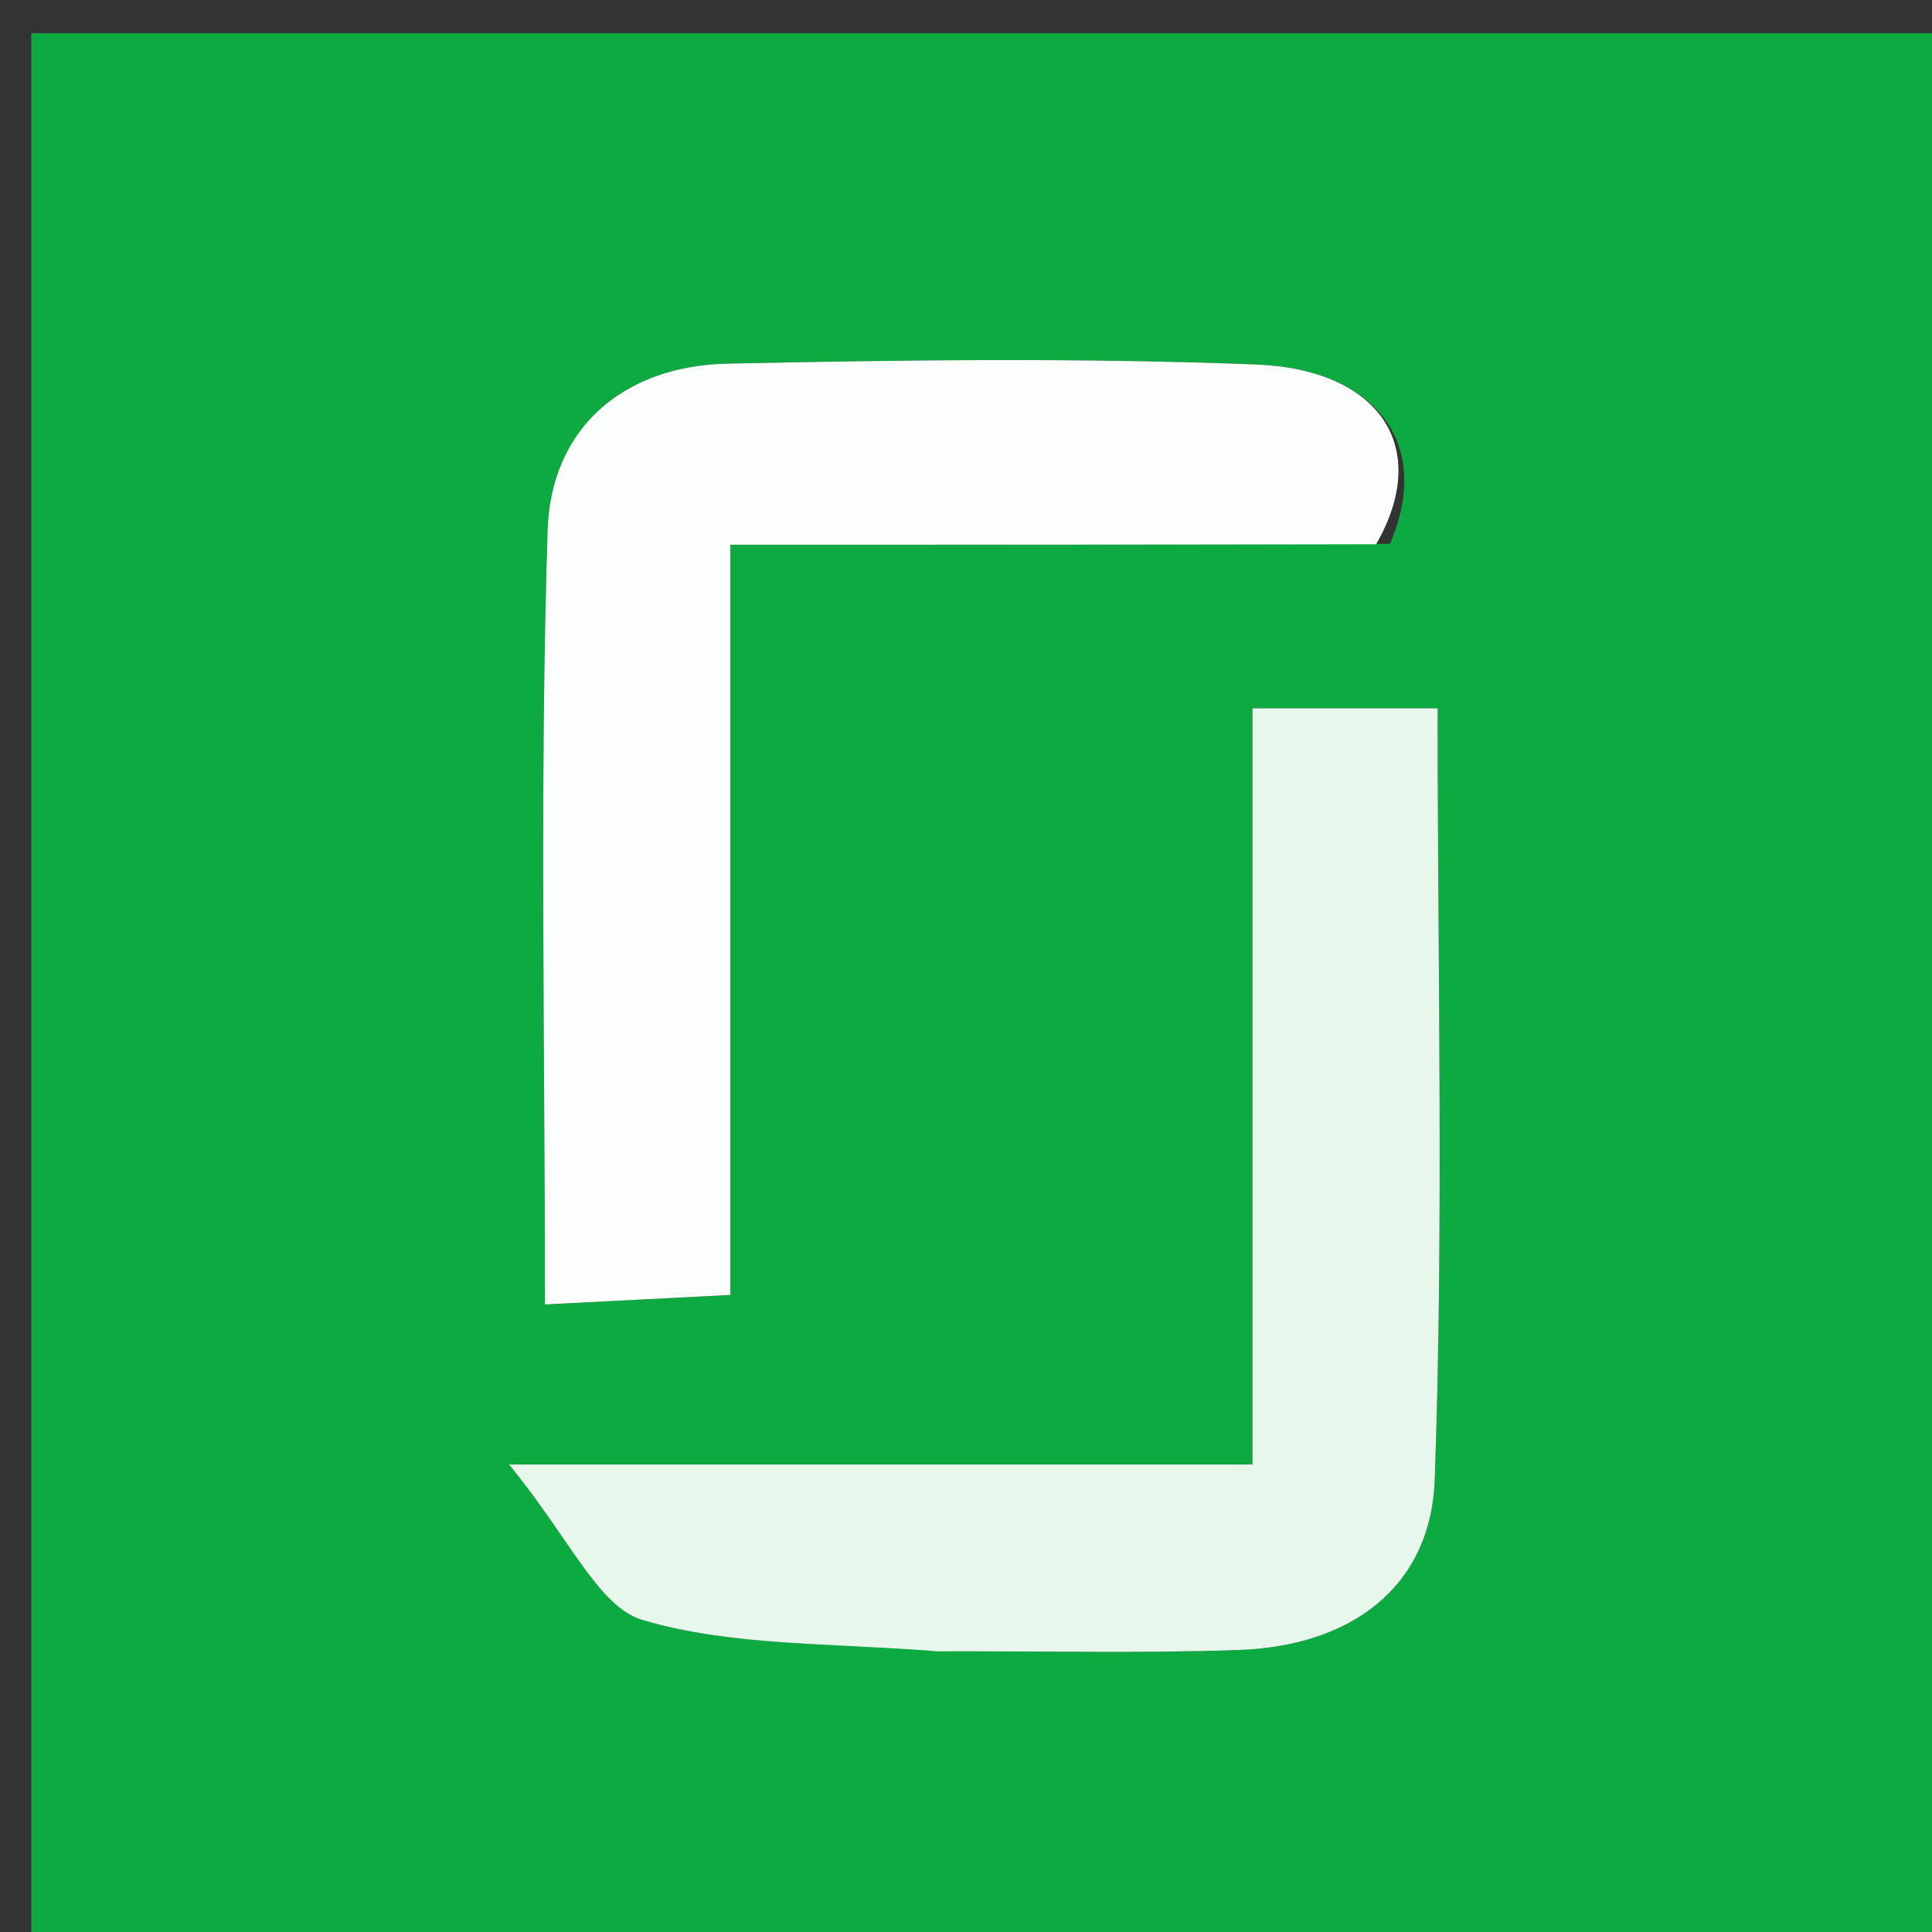
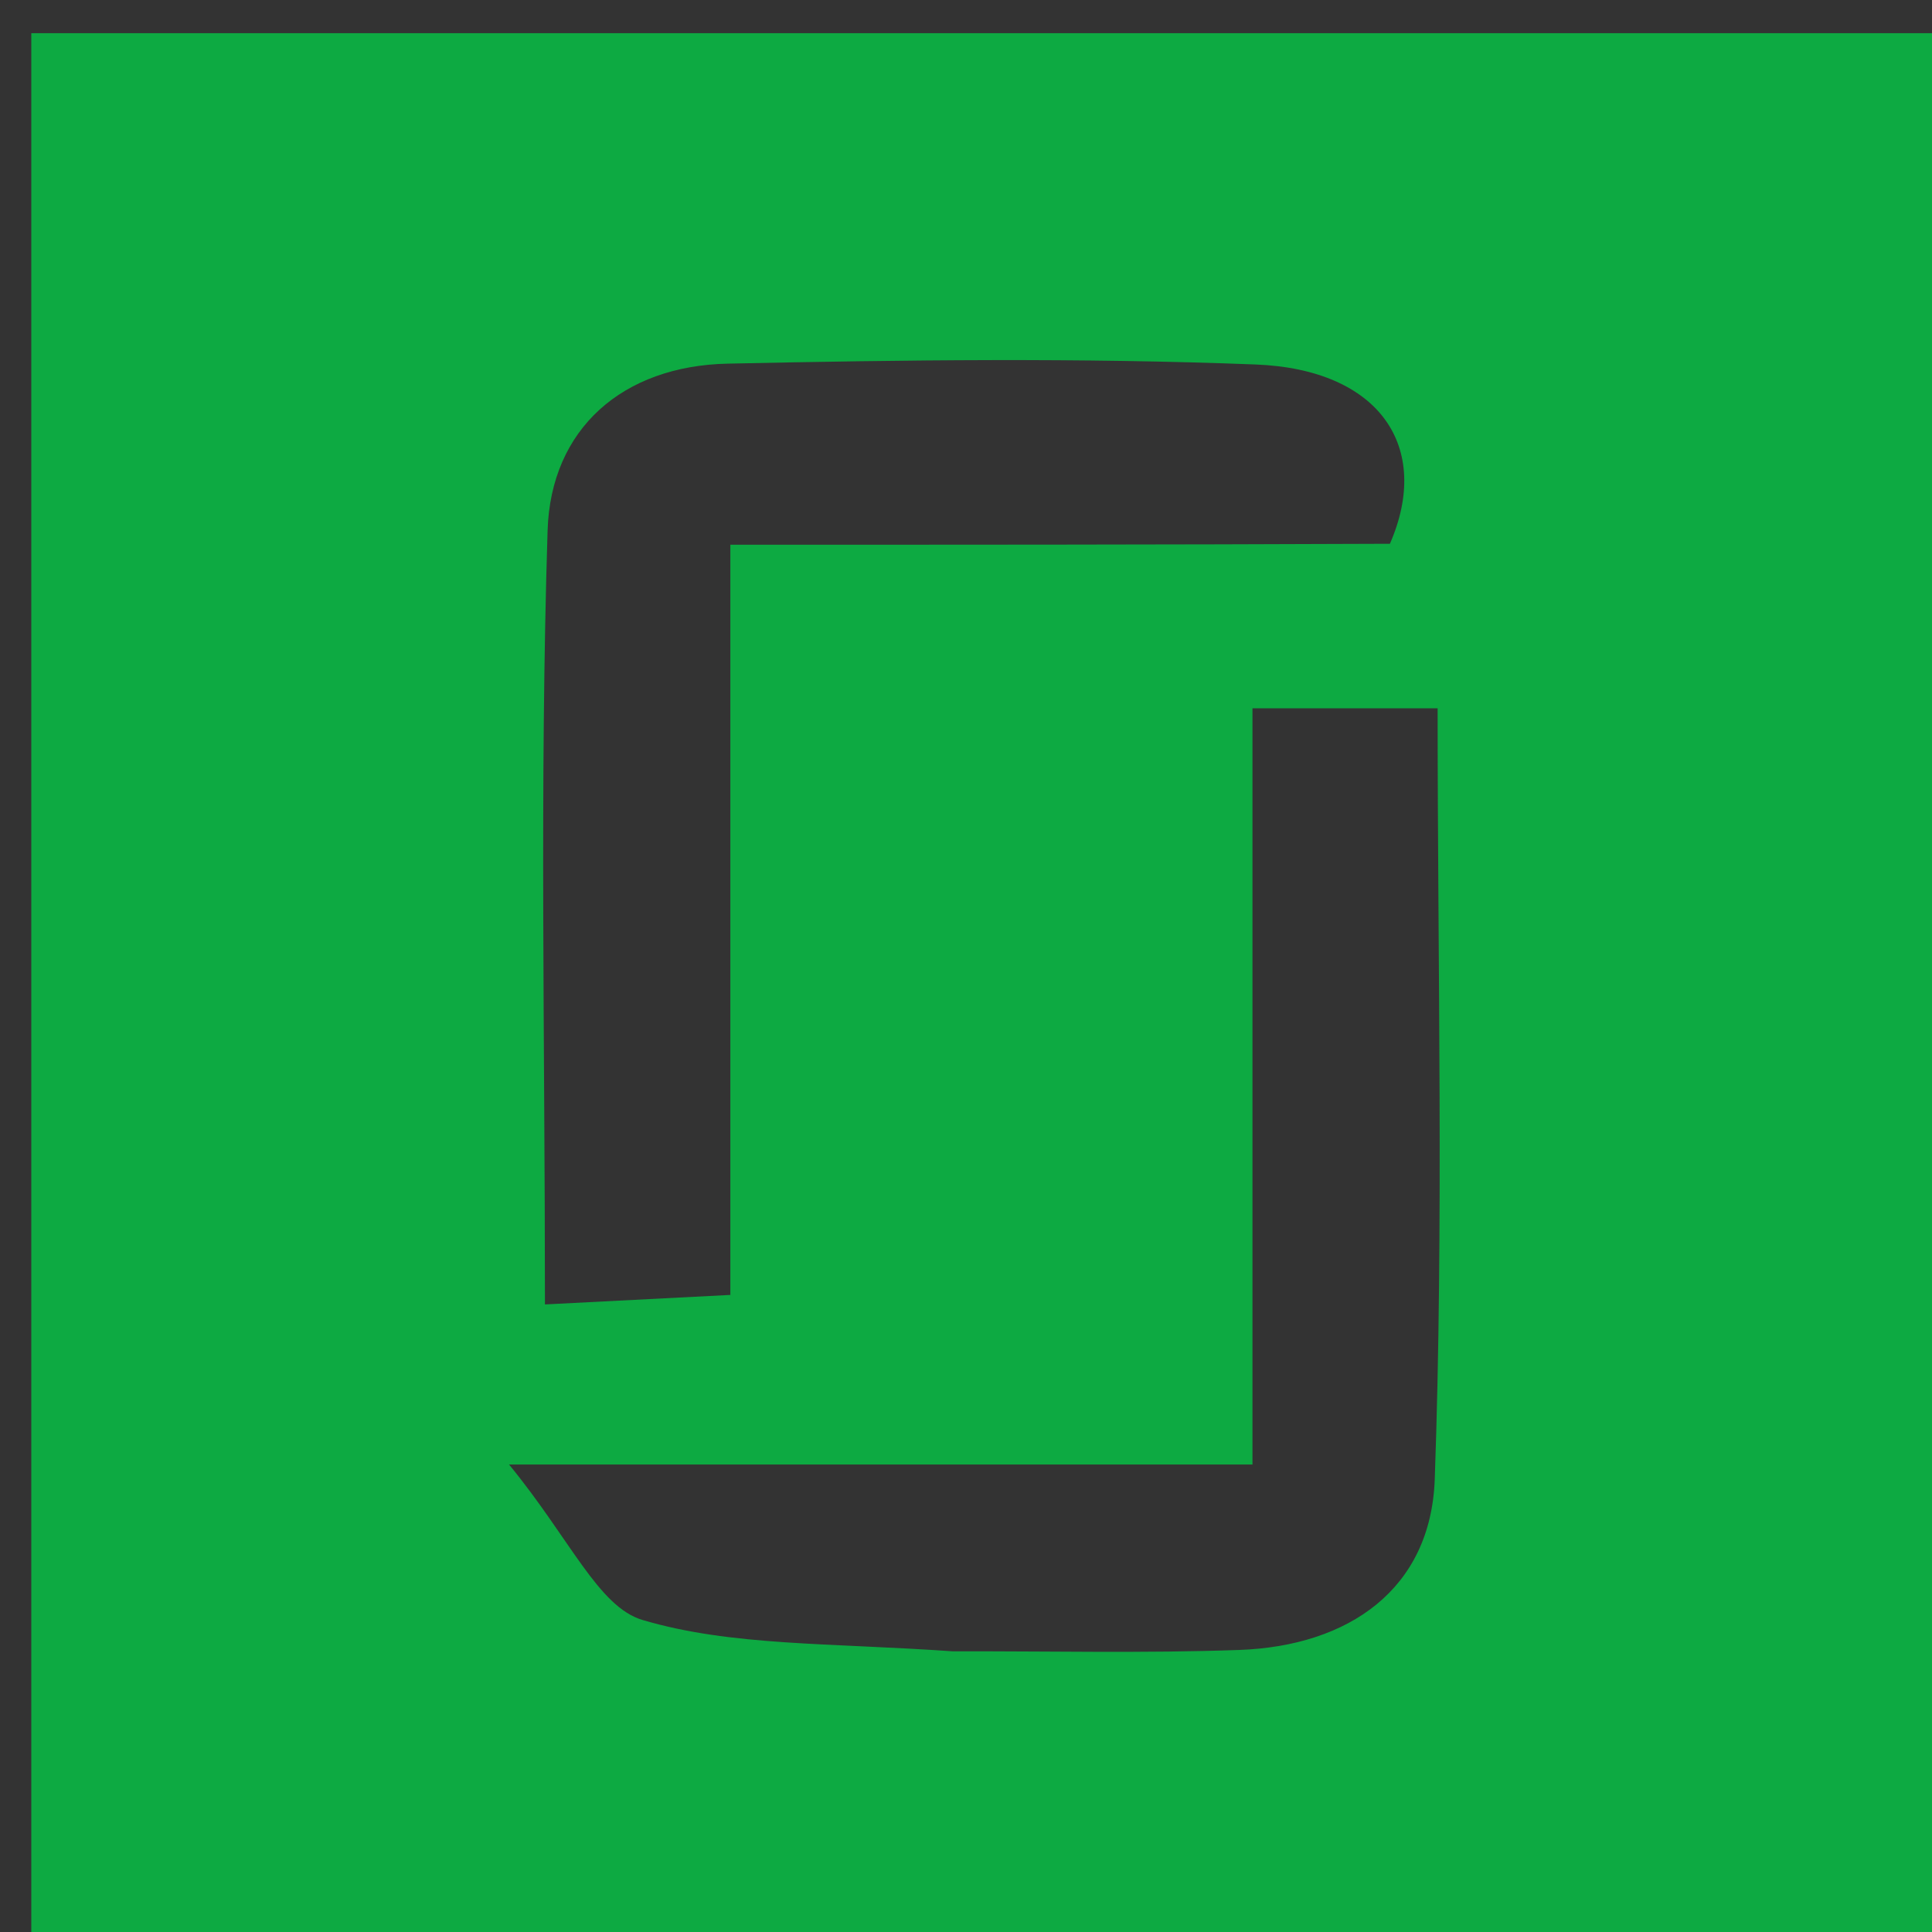
<svg xmlns="http://www.w3.org/2000/svg" version="1.1" id="Layer_1" x="0px" y="0px" width="100%" viewBox="0 0 64 64" xml:space="preserve">
  <rect x="0" y="0" width="64" height="64" fill="#333333" stroke="none" />
  <path fill="#0DAA42" opacity="1" stroke="none" d=" M39,65   C26.024,65 13.549,65 1.037,65   C1.037,43.733 1.037,22.466 1.037,1.099   C22.225,1.099 43.451,1.099 64.838,1.099   C64.838,22.332 64.838,43.666 64.838,65   C56.467,65 47.983,65 39,65  M31.556,54.702   C34.721,54.694 37.889,54.77 41.05,54.657   C44.682,54.527 47.398,52.641 47.528,49.002   C47.828,40.56 47.623,32.1 47.623,23.464   C45.473,23.464 43.766,23.464 41.49,23.464   C41.49,31.846 41.49,39.908 41.49,48.513   C33.379,48.513 25.828,48.513 16.862,48.513   C18.886,50.977 19.818,53.231 21.288,53.665   C24.236,54.537 27.479,54.415 31.556,54.702  M46.043,18.013   C47.438,14.814 45.708,12.233 41.593,12.074   C35.772,11.848 29.935,11.922 24.108,12.046   C20.626,12.12 18.247,14.201 18.14,17.57   C17.874,26.01 18.052,34.464 18.052,43.211   C20.284,43.096 22.007,43.008 24.194,42.896   C24.194,34.379 24.194,26.312 24.194,18.045   C31.5,18.045 38.314,18.045 46.043,18.013  z" />
-   <path fill="#E7F7EC" opacity="1" stroke="none" d=" M31.078,54.702   C27.479,54.415 24.236,54.537 21.288,53.665   C19.818,53.231 18.886,50.977 16.862,48.513   C25.828,48.513 33.379,48.513 41.49,48.513   C41.49,39.908 41.49,31.846 41.49,23.464   C43.766,23.464 45.473,23.464 47.623,23.464   C47.623,32.1 47.828,40.56 47.528,49.002   C47.398,52.641 44.682,54.527 41.05,54.657   C37.889,54.77 34.721,54.694 31.078,54.702  z" />
-   <path fill="#FCFEFD" opacity="1" stroke="none" d=" M45.585,18.029   C38.314,18.045 31.5,18.045 24.194,18.045   C24.194,26.312 24.194,34.379 24.194,42.896   C22.007,43.008 20.284,43.096 18.052,43.211   C18.052,34.464 17.874,26.01 18.14,17.57   C18.247,14.201 20.626,12.12 24.108,12.046   C29.935,11.922 35.772,11.848 41.593,12.074   C45.708,12.233 47.438,14.814 45.585,18.029  z" />
</svg>